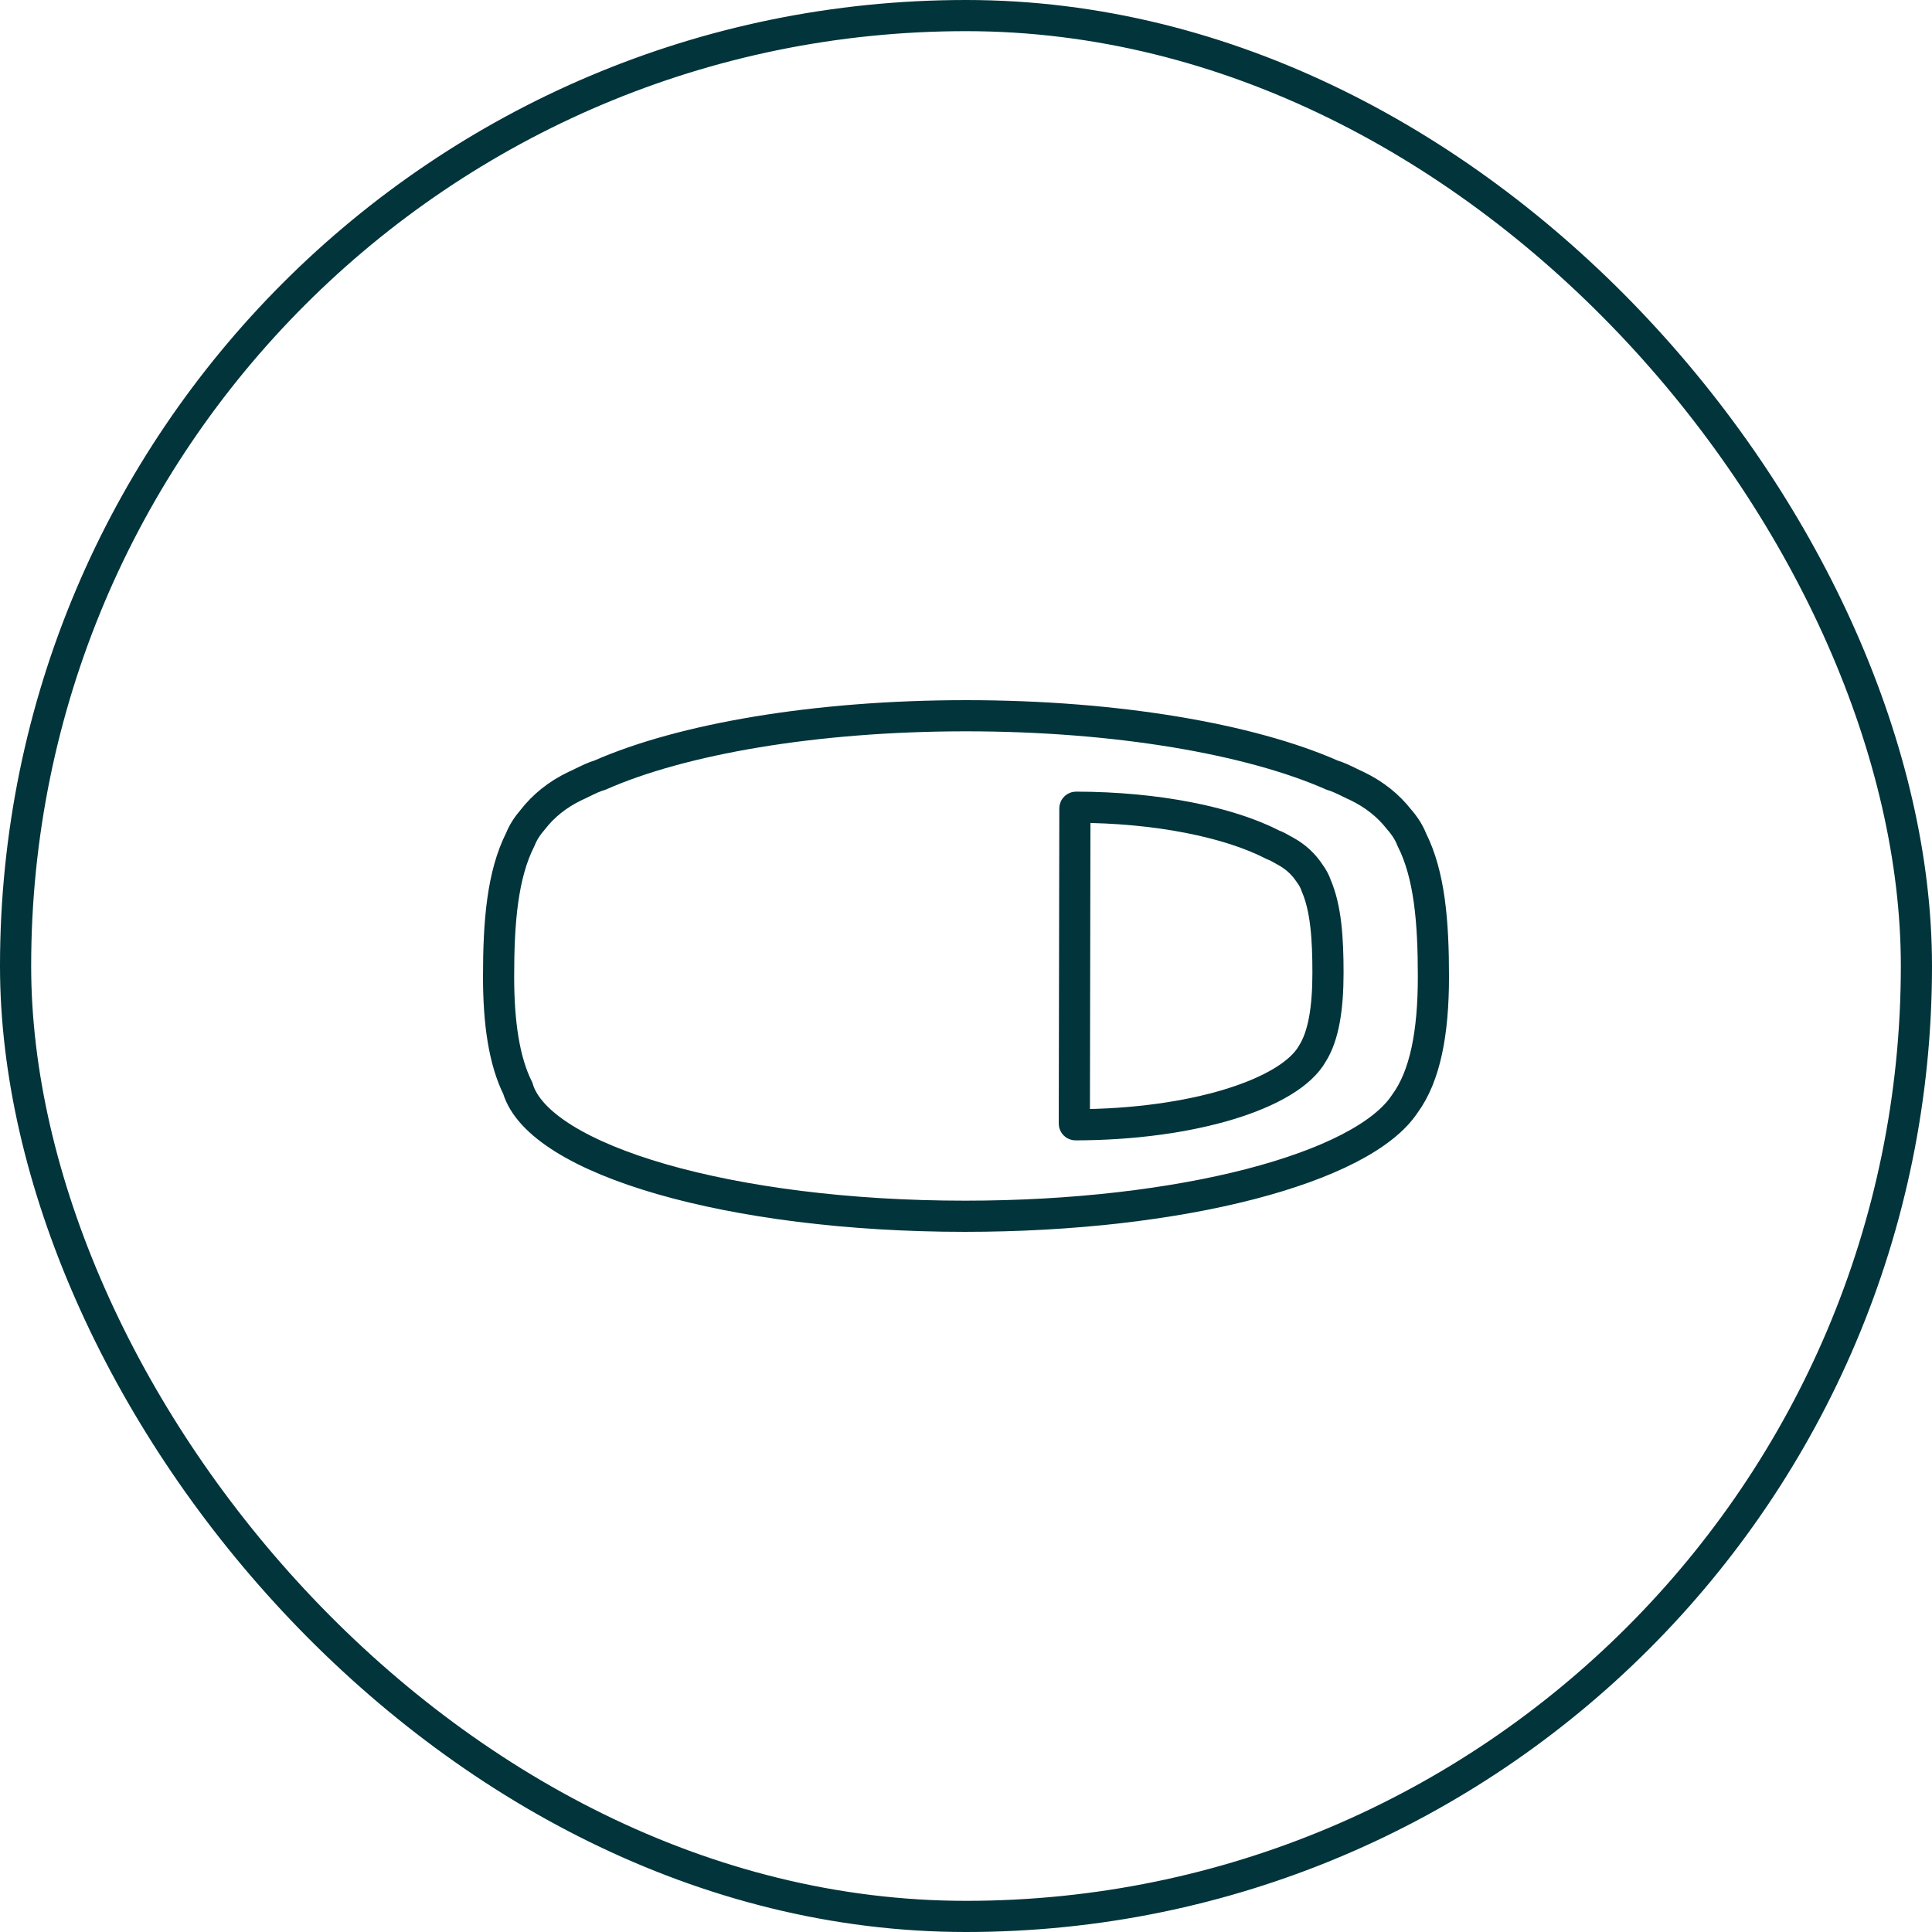
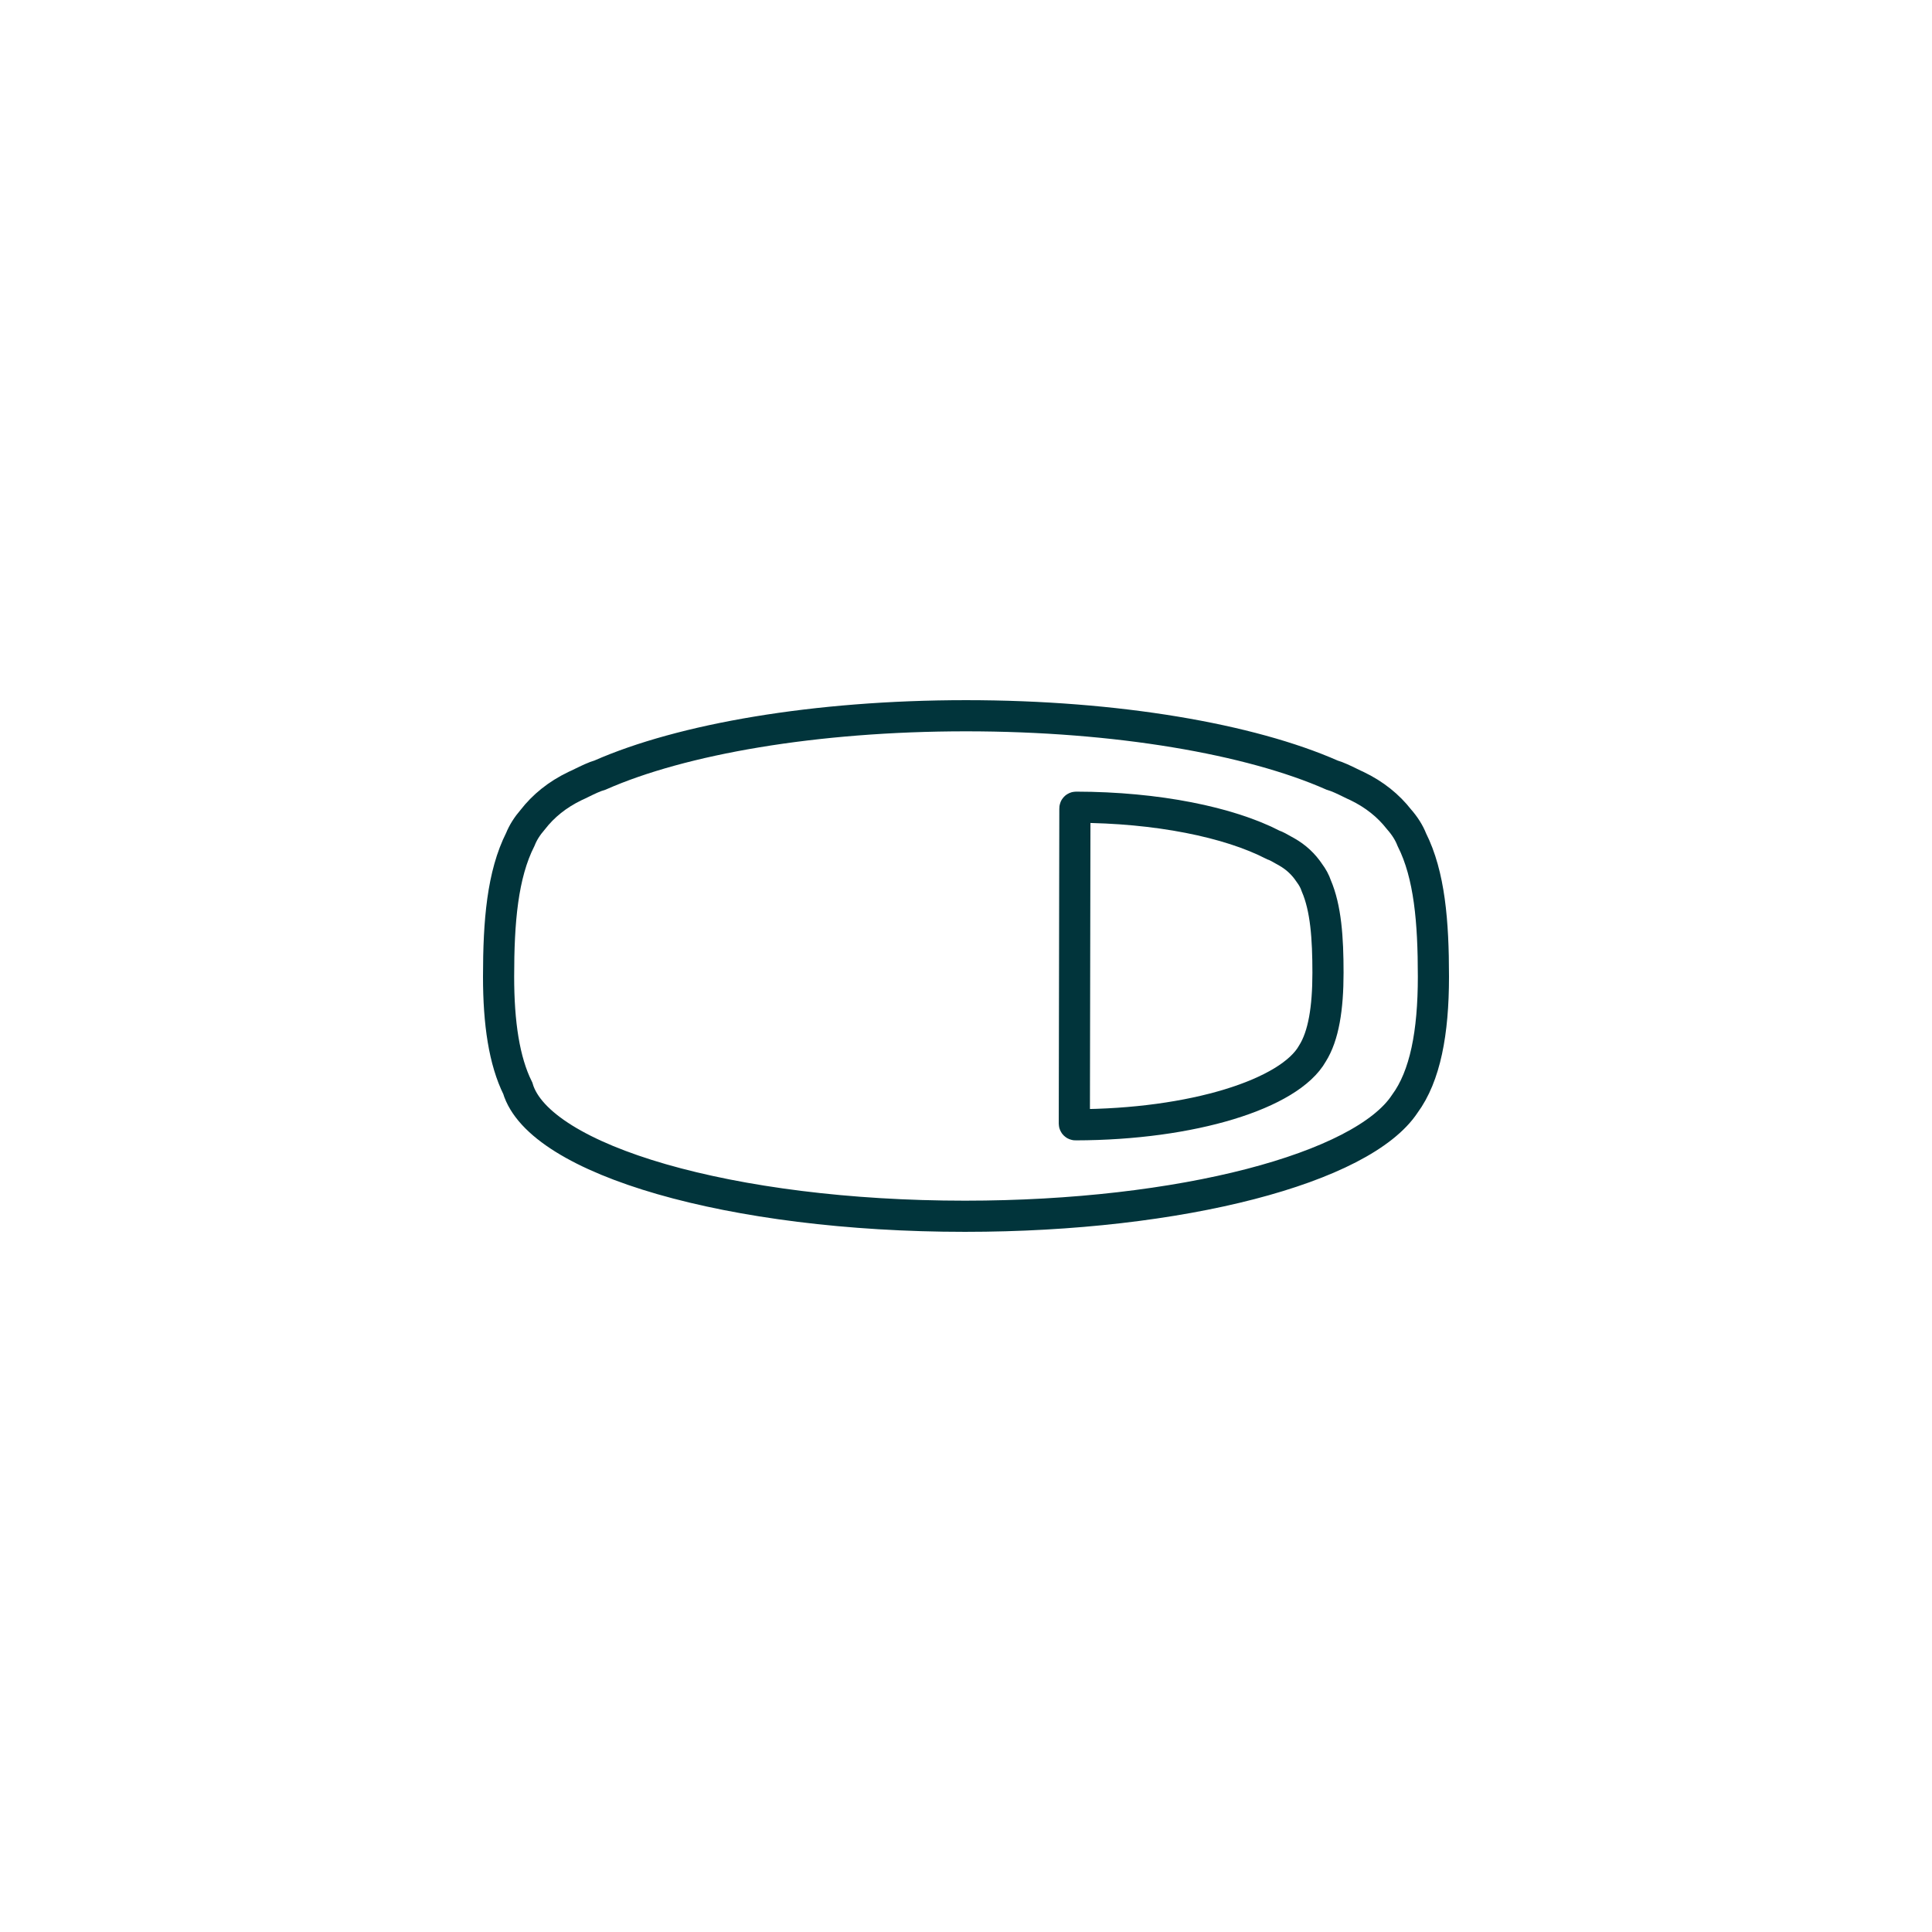
<svg xmlns="http://www.w3.org/2000/svg" width="124" height="124" viewBox="0 0 124 124" fill="none">
-   <rect x="1" y="1" width="122" height="122" rx="61" stroke="#01343B" stroke-width="2" />
  <path d="M90.613 53.889C91.754 56.158 92 59.157 92 62.686C92 66.281 91.474 69.064 90.163 70.845C87.449 74.965 75.842 78.062 61.935 78.062C46.924 78.062 34.593 74.454 33.232 69.845C32.361 68.09 32 65.667 32 62.686C32 59.145 32.248 56.139 33.398 53.867C33.569 53.438 33.835 53.018 34.189 52.61C34.873 51.728 35.763 51 36.918 50.444C37.032 50.396 37.18 50.323 37.347 50.241C37.703 50.067 38.143 49.85 38.522 49.742C43.749 47.439 52.318 45.938 62.001 45.938C71.688 45.938 80.258 47.44 85.485 49.744C85.862 49.853 86.299 50.068 86.653 50.241C86.82 50.323 86.968 50.396 87.082 50.444C88.225 50.994 89.109 51.714 89.791 52.584C90.163 53.007 90.439 53.443 90.613 53.889Z" stroke="#01343B" stroke-width="2" />
  <path d="M84.482 56.853C85.1 58.294 85.233 60.196 85.233 62.435C85.233 64.717 84.949 66.482 84.238 67.612C82.774 70.218 76.526 72.178 69.029 72.191C68.987 72.191 68.953 72.157 68.953 72.115L68.989 51.884C68.989 51.842 69.023 51.809 69.065 51.809C74.276 51.818 78.883 52.768 81.701 54.221C81.704 54.223 81.707 54.224 81.711 54.226C81.914 54.295 82.148 54.43 82.338 54.539L82.338 54.539L82.338 54.539C82.428 54.591 82.508 54.637 82.57 54.668C83.189 55.017 83.668 55.473 84.037 56.026C84.238 56.294 84.388 56.571 84.482 56.853Z" stroke="#01343B" stroke-width="2" stroke-linecap="round" />
</svg>